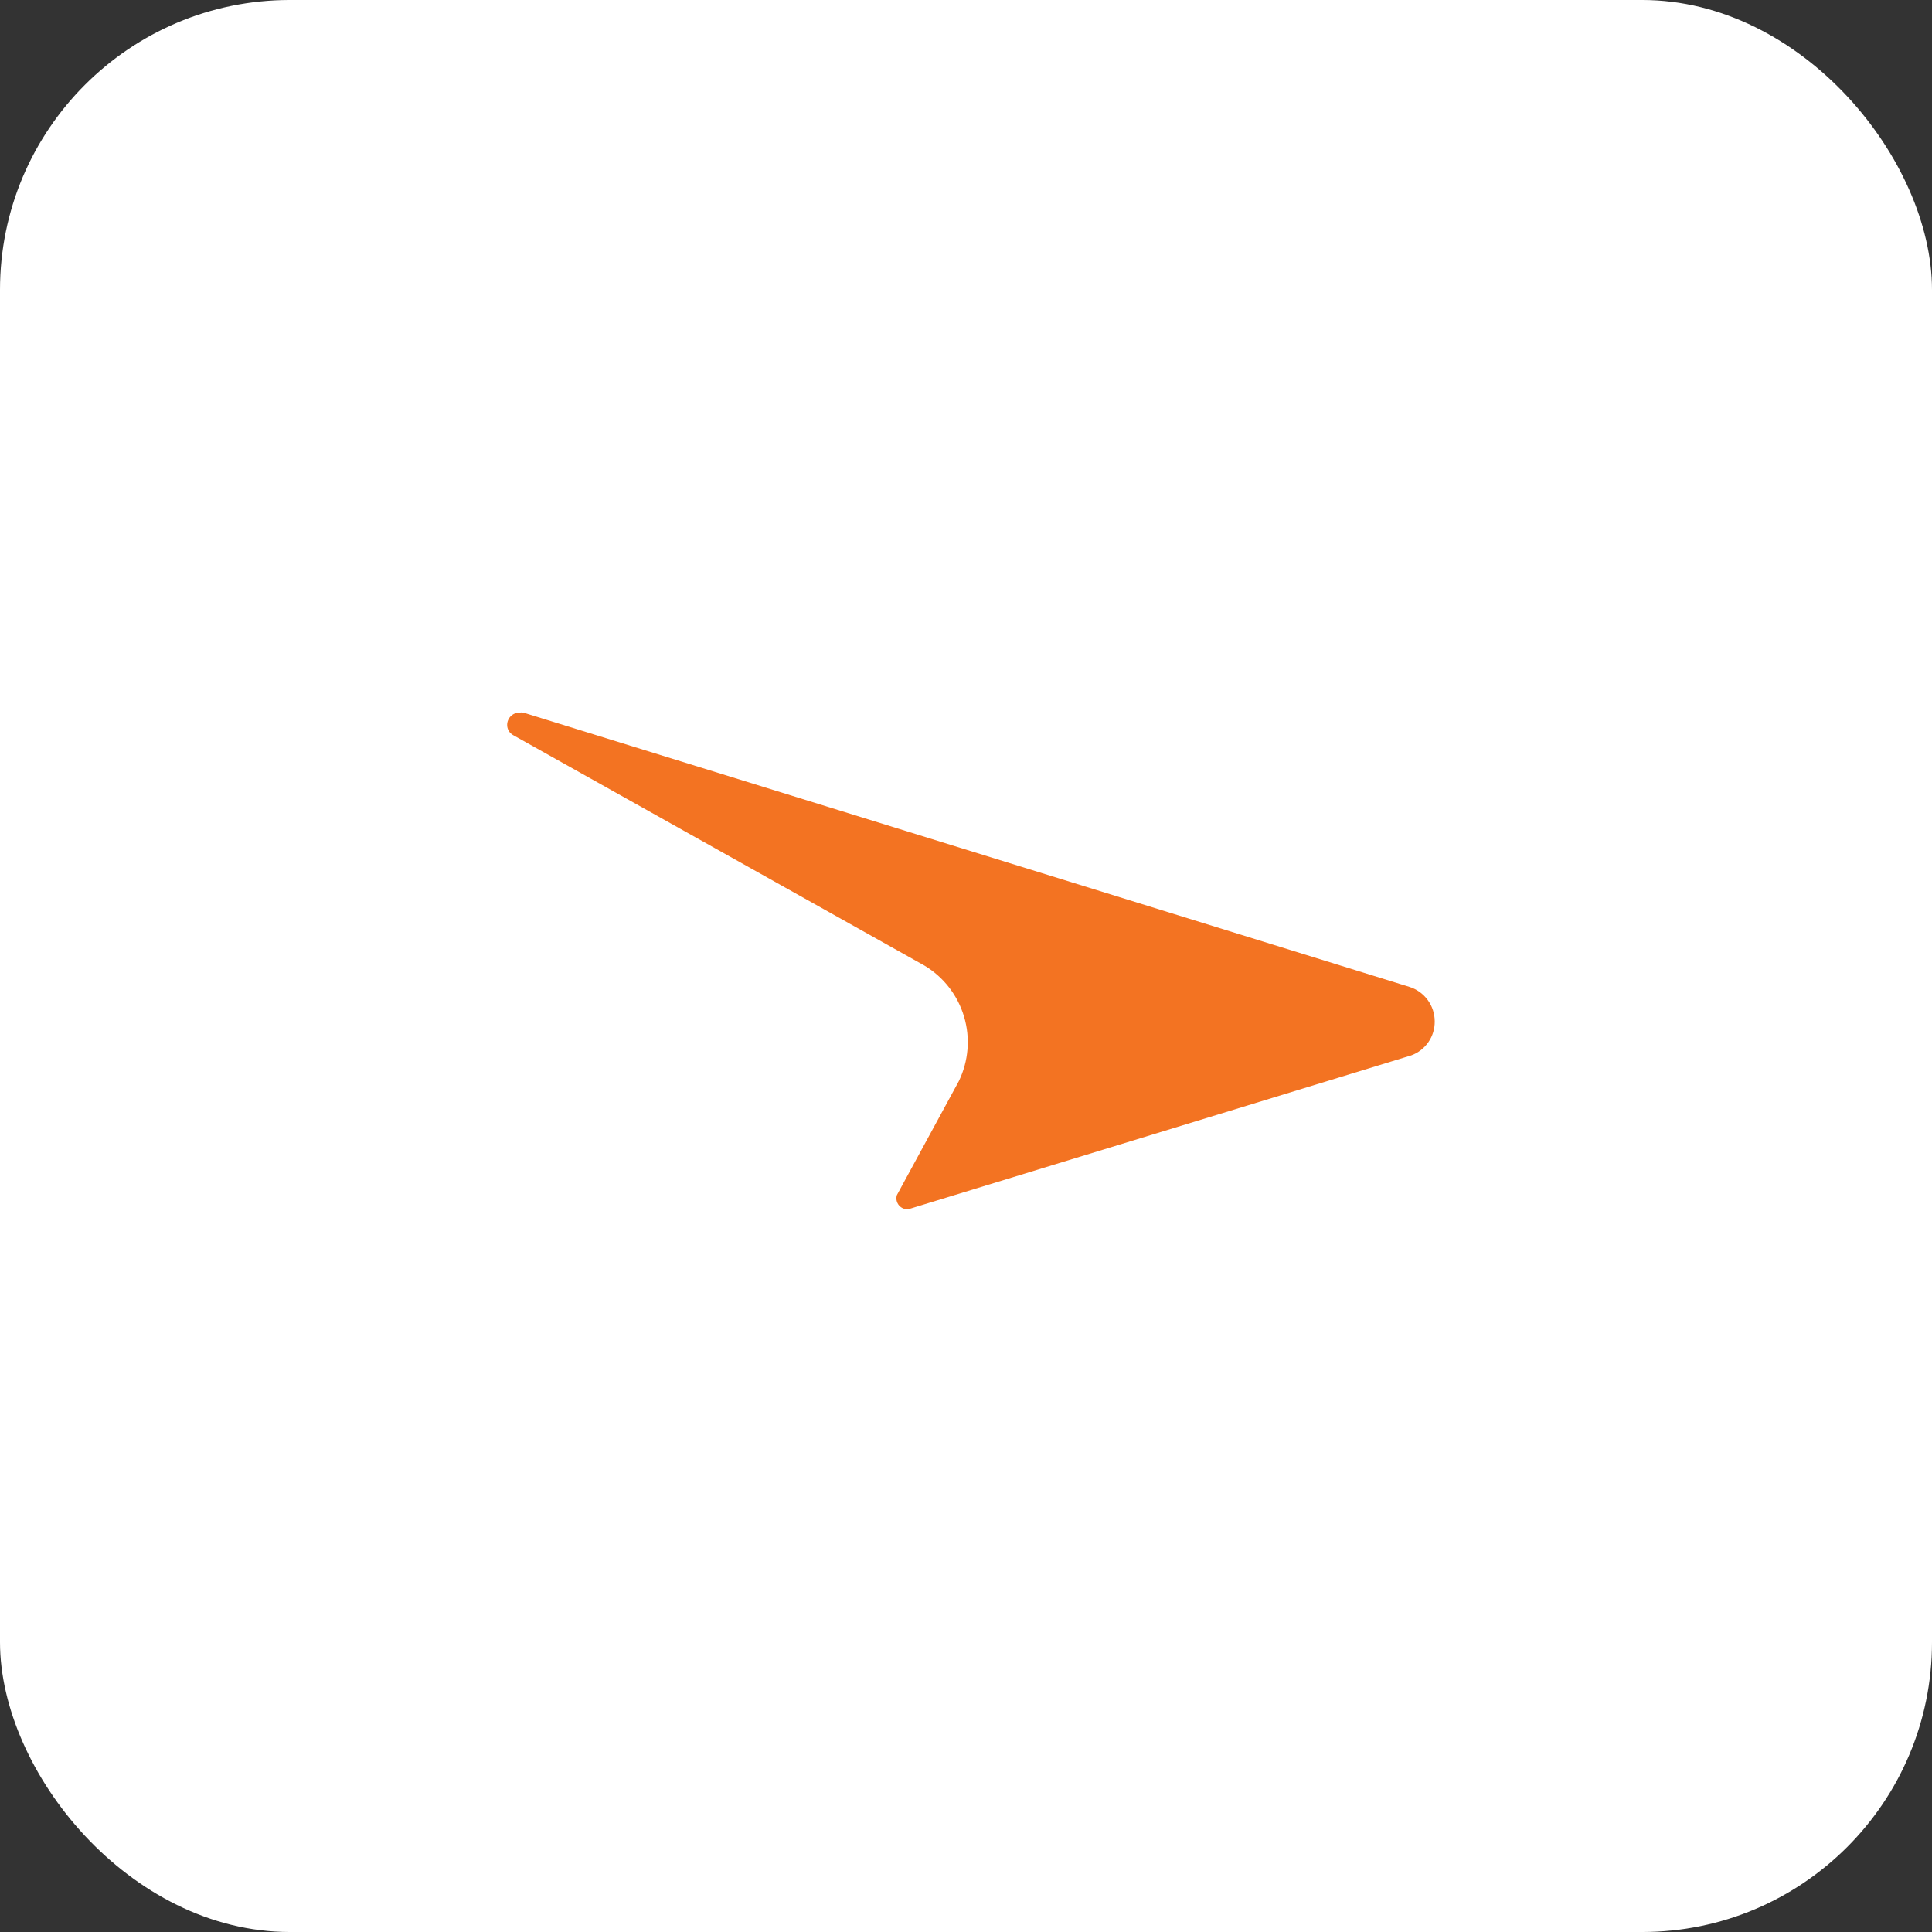
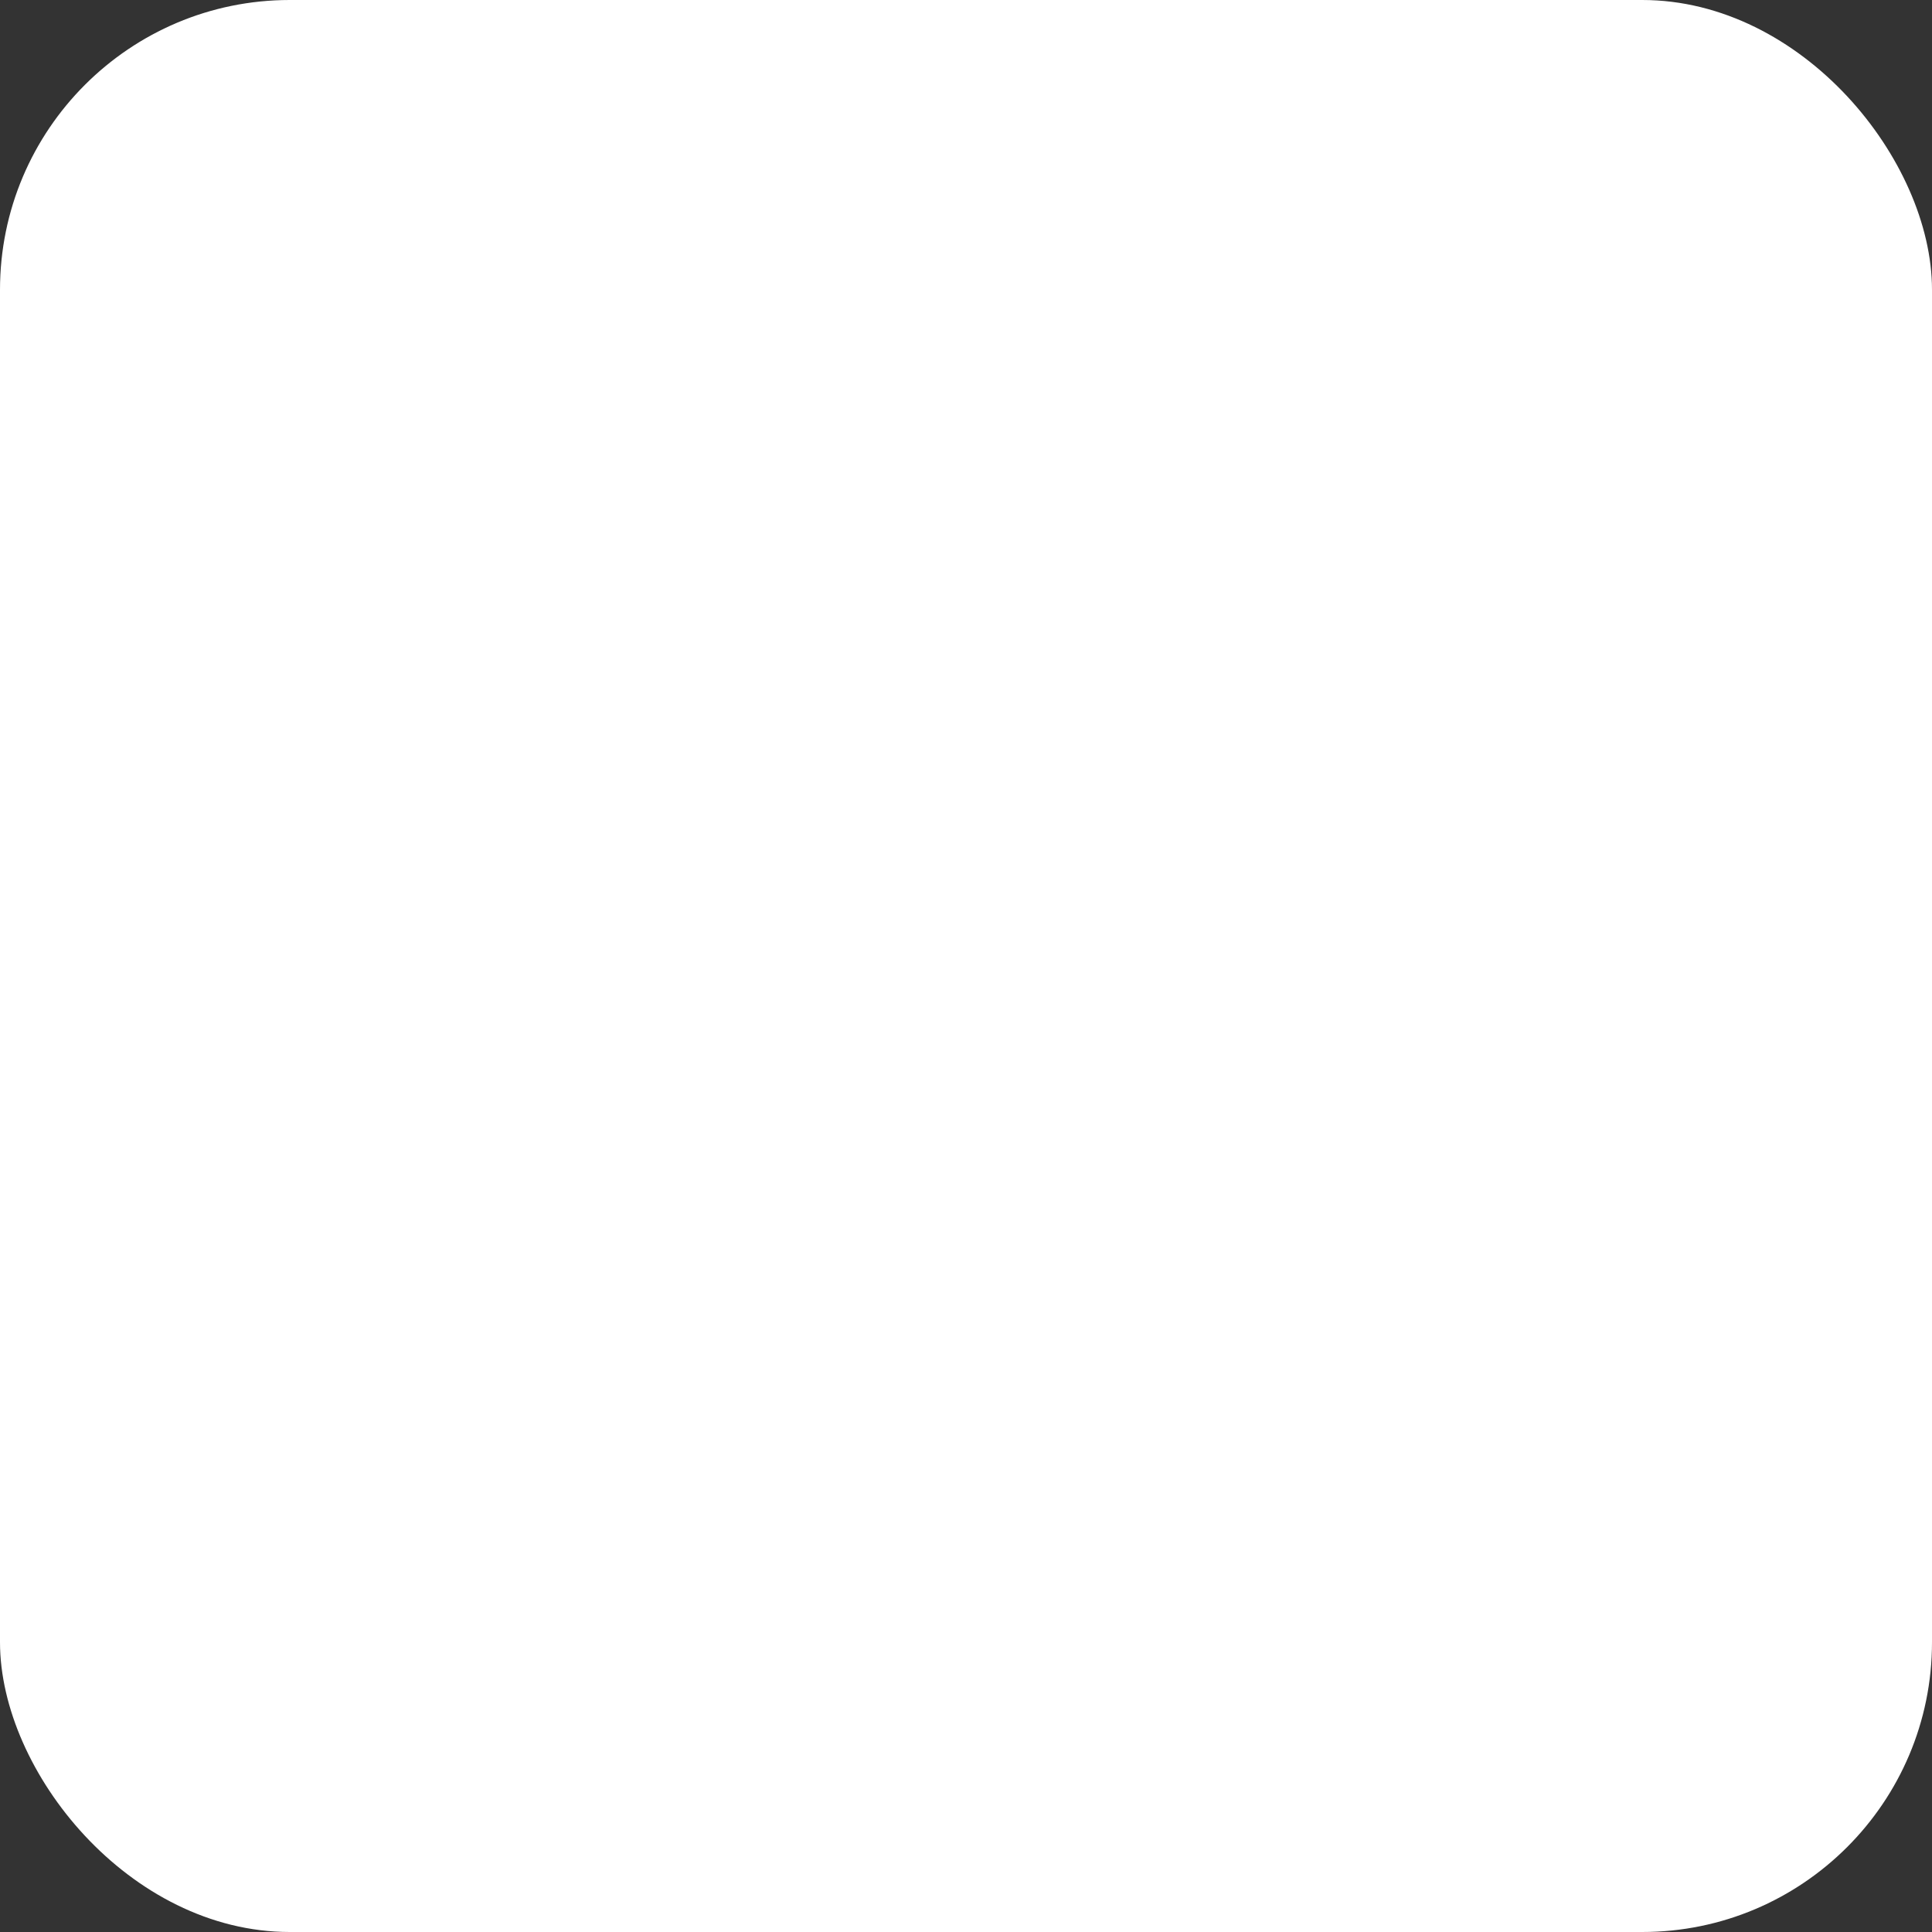
<svg xmlns="http://www.w3.org/2000/svg" width="160" height="160" viewBox="0 0 160 160" fill="none">
  <rect x="0" y="0" width="160" height="160" fill="#333333" stroke="none" />
  <rect width="160" height="160" rx="24" fill="white" />
-   <path d="M76.557 79.964C78.141 80.911 79.312 82.42 79.84 84.194C80.367 85.967 80.212 87.874 79.405 89.538L74.276 98.974C74.231 99.12 74.224 99.275 74.255 99.424C74.286 99.574 74.355 99.713 74.454 99.828C74.554 99.944 74.681 100.032 74.823 100.085C74.966 100.137 75.12 100.153 75.27 100.129L116.868 87.404C117.445 87.196 117.942 86.812 118.292 86.307C118.642 85.802 118.825 85.2 118.818 84.584C118.817 83.945 118.612 83.322 118.233 82.808C117.854 82.293 117.321 81.914 116.712 81.726L43.346 59.015C43.236 58.995 43.124 58.995 43.014 59.015C42.745 59.015 42.487 59.122 42.297 59.313C42.107 59.504 42 59.763 42 60.033C41.999 60.205 42.044 60.373 42.13 60.521C42.215 60.669 42.339 60.791 42.488 60.875L76.557 79.964Z" fill="#F37322" />
</svg>